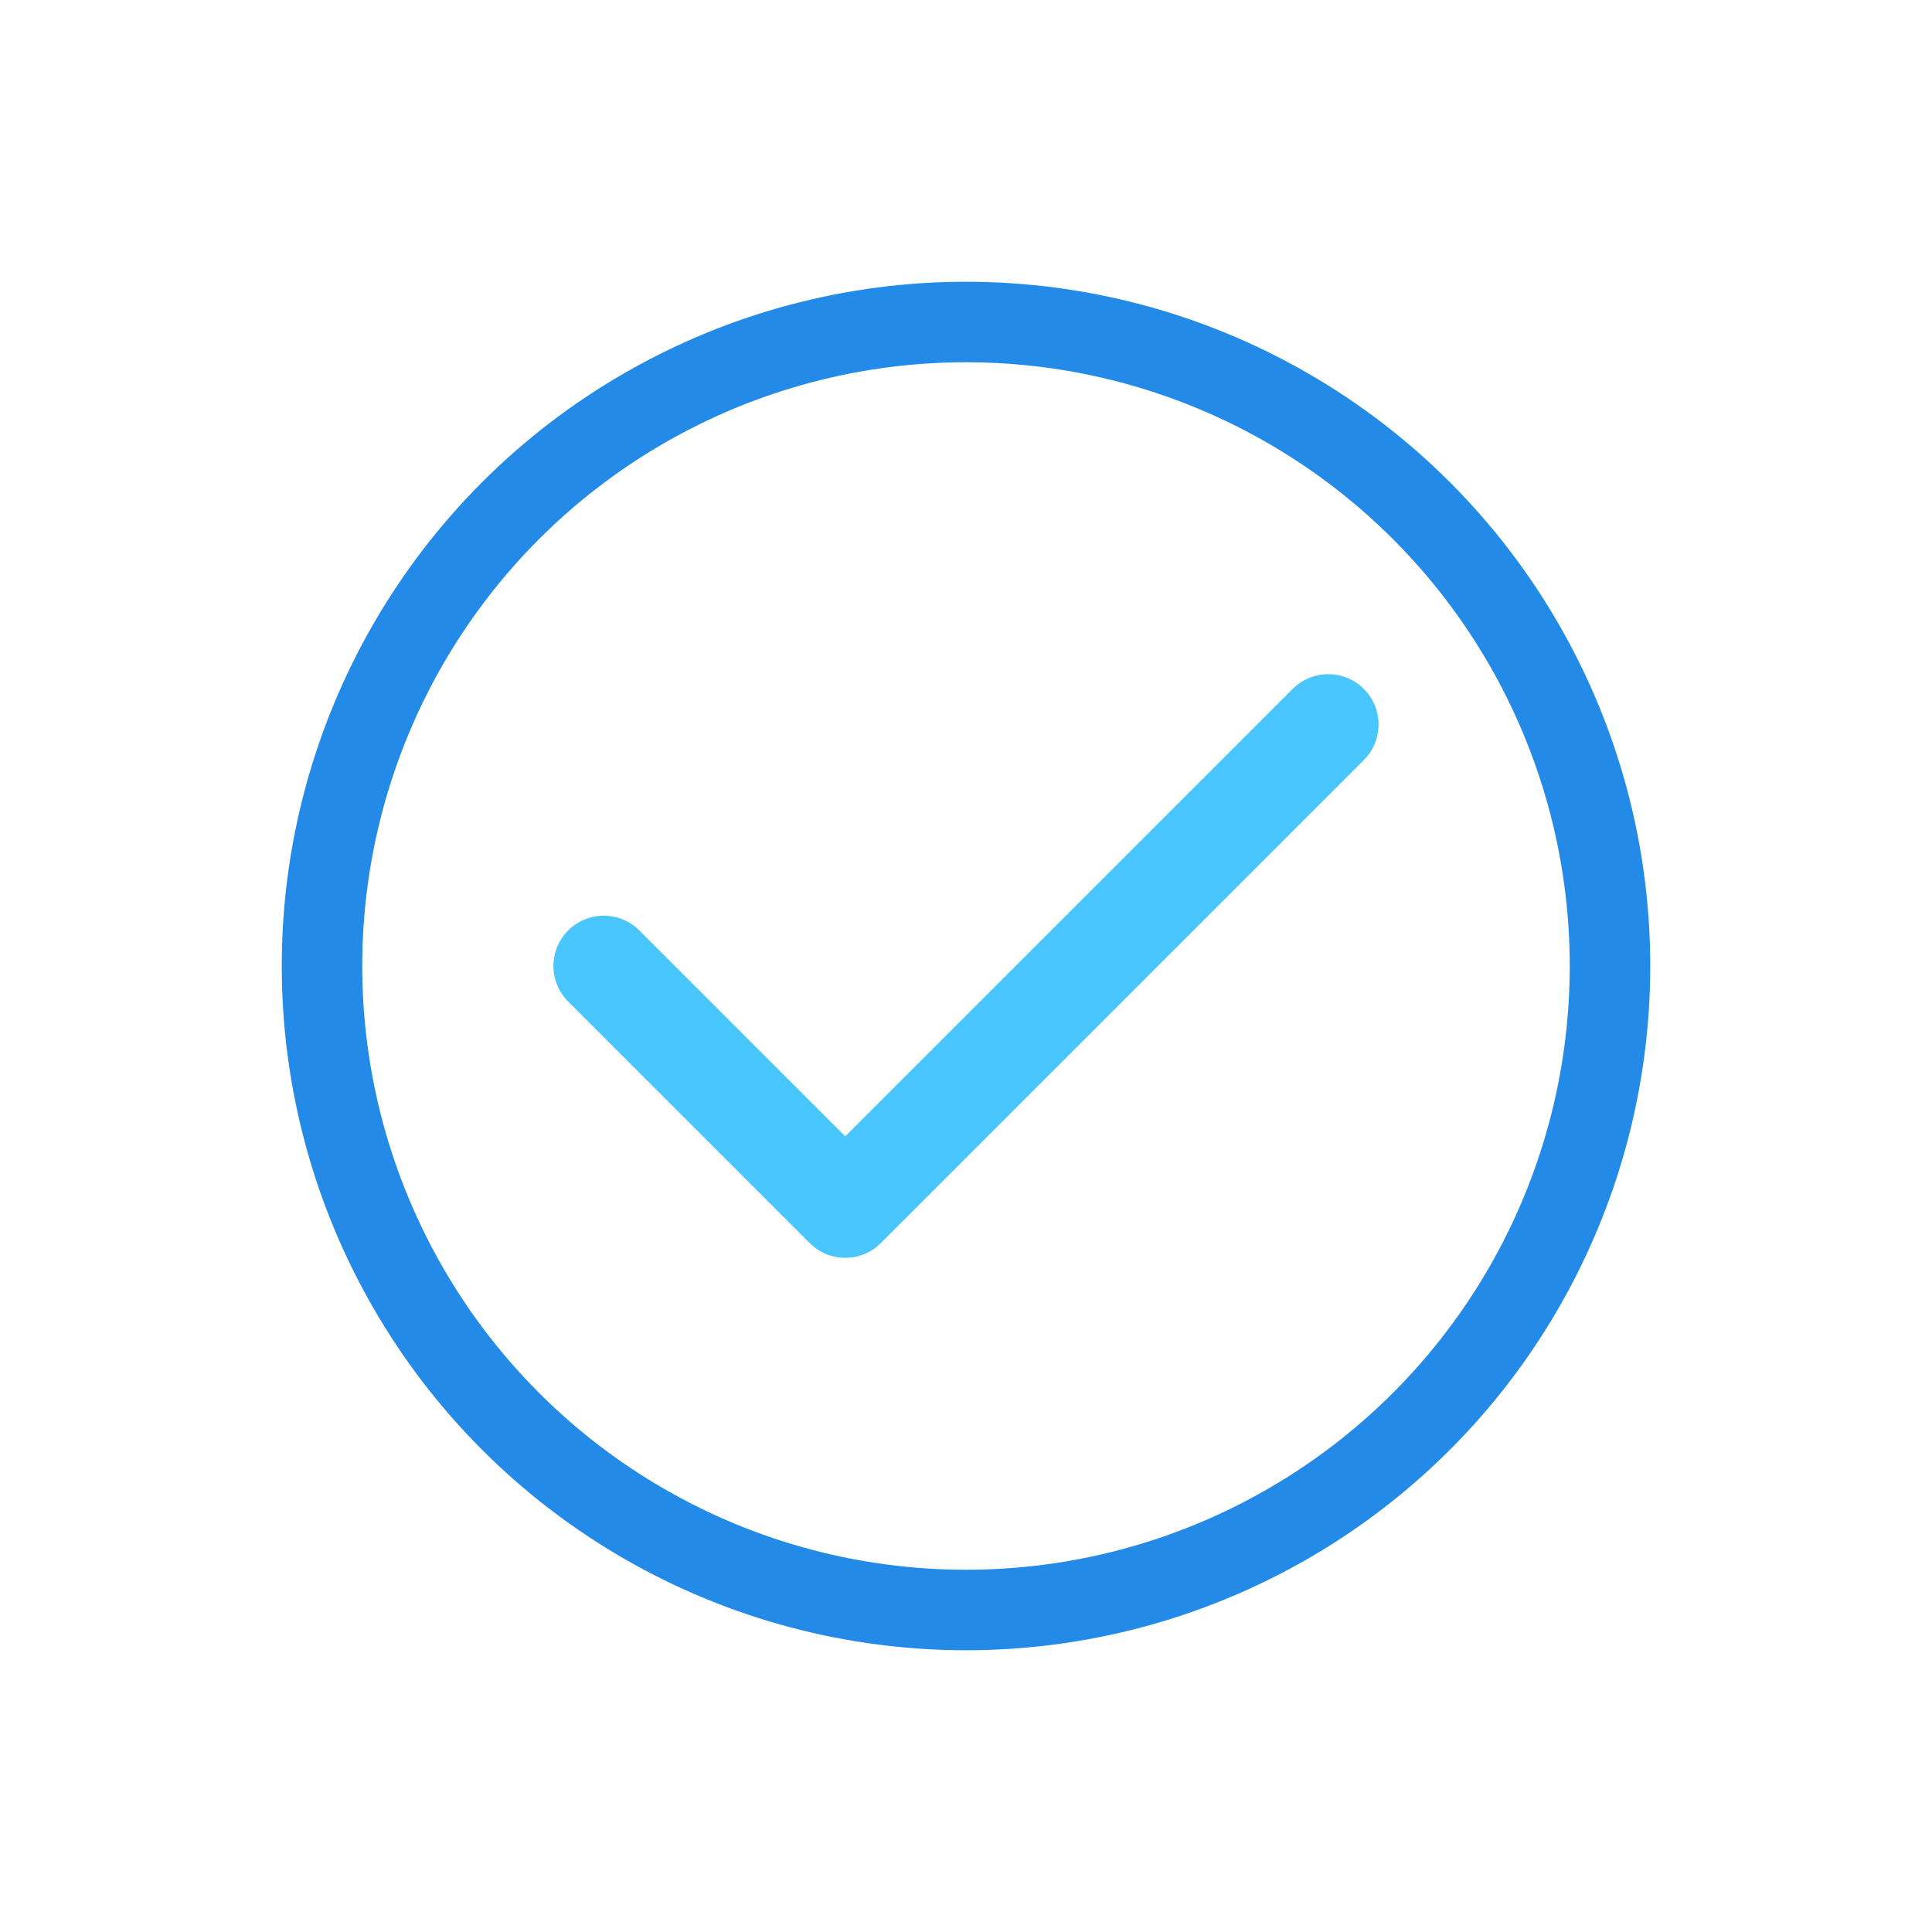
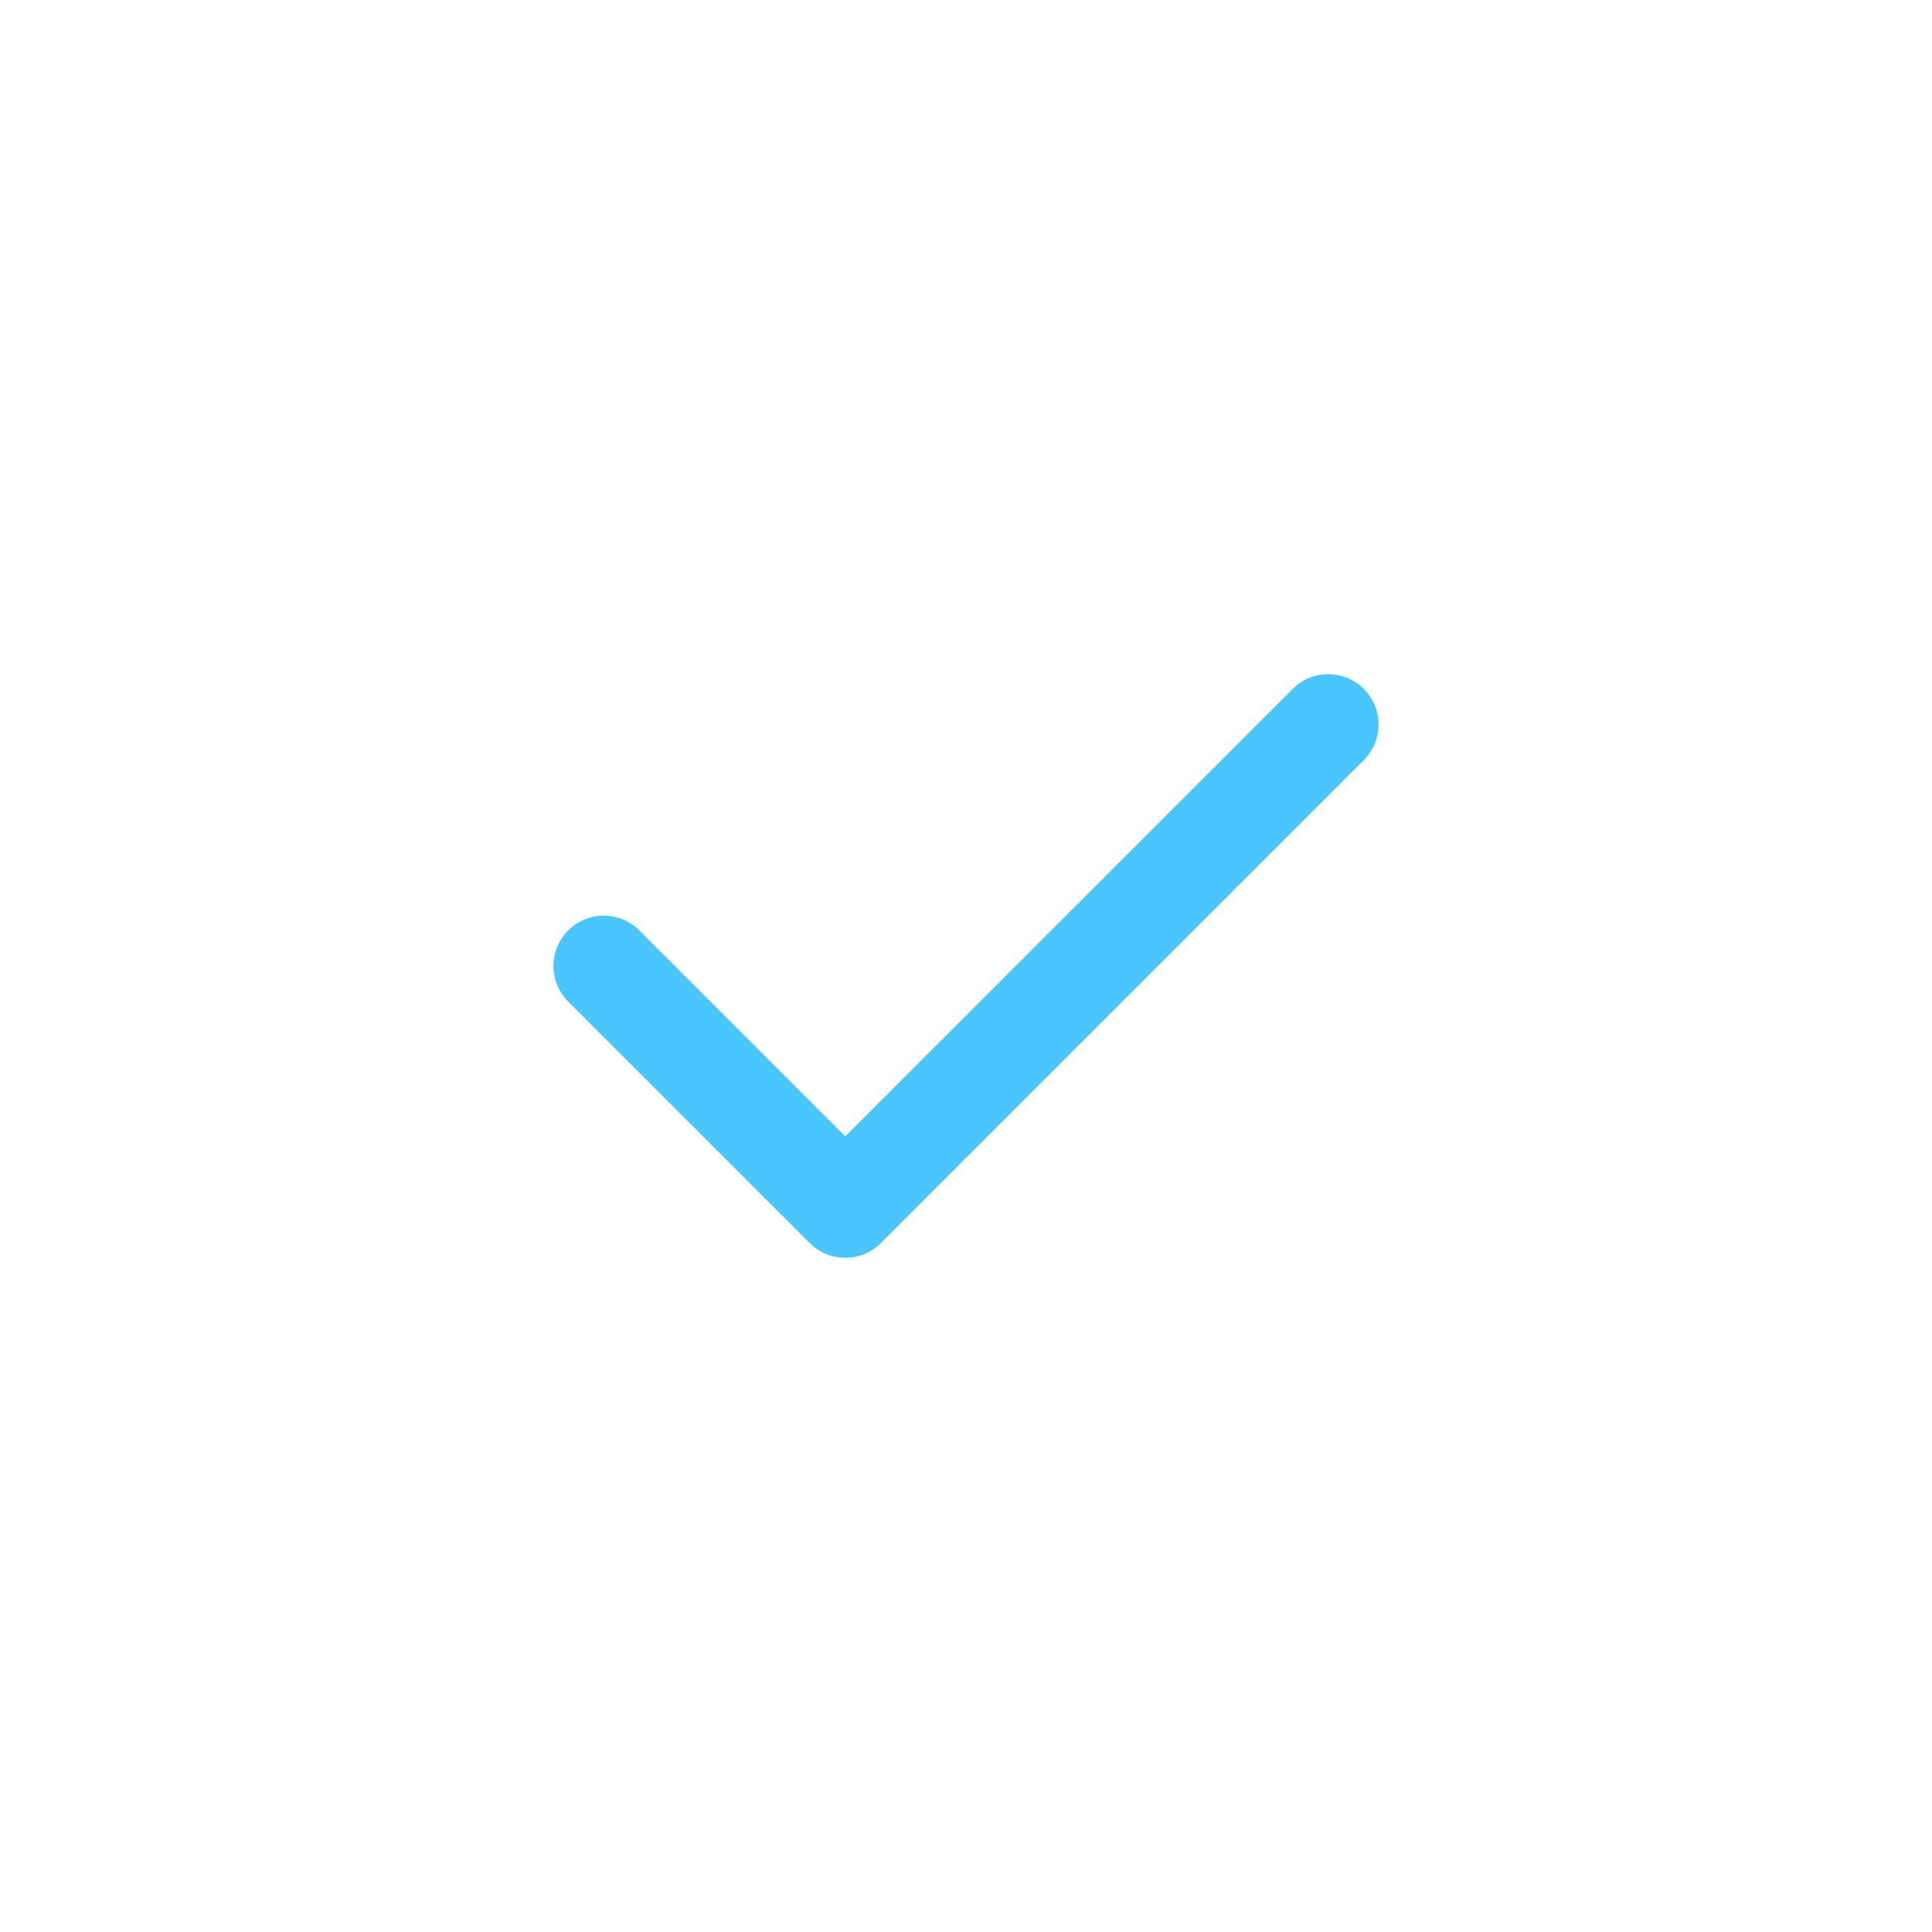
<svg xmlns="http://www.w3.org/2000/svg" viewBox="0 0 48 48" fill="none">
-   <circle cx="24" cy="24" r="16" stroke="#238BE7" stroke-width="2" />
  <path d="M15 24l6 6 12-12" stroke="#4AC6FE" stroke-width="2.5" stroke-linecap="round" stroke-linejoin="round" />
</svg>